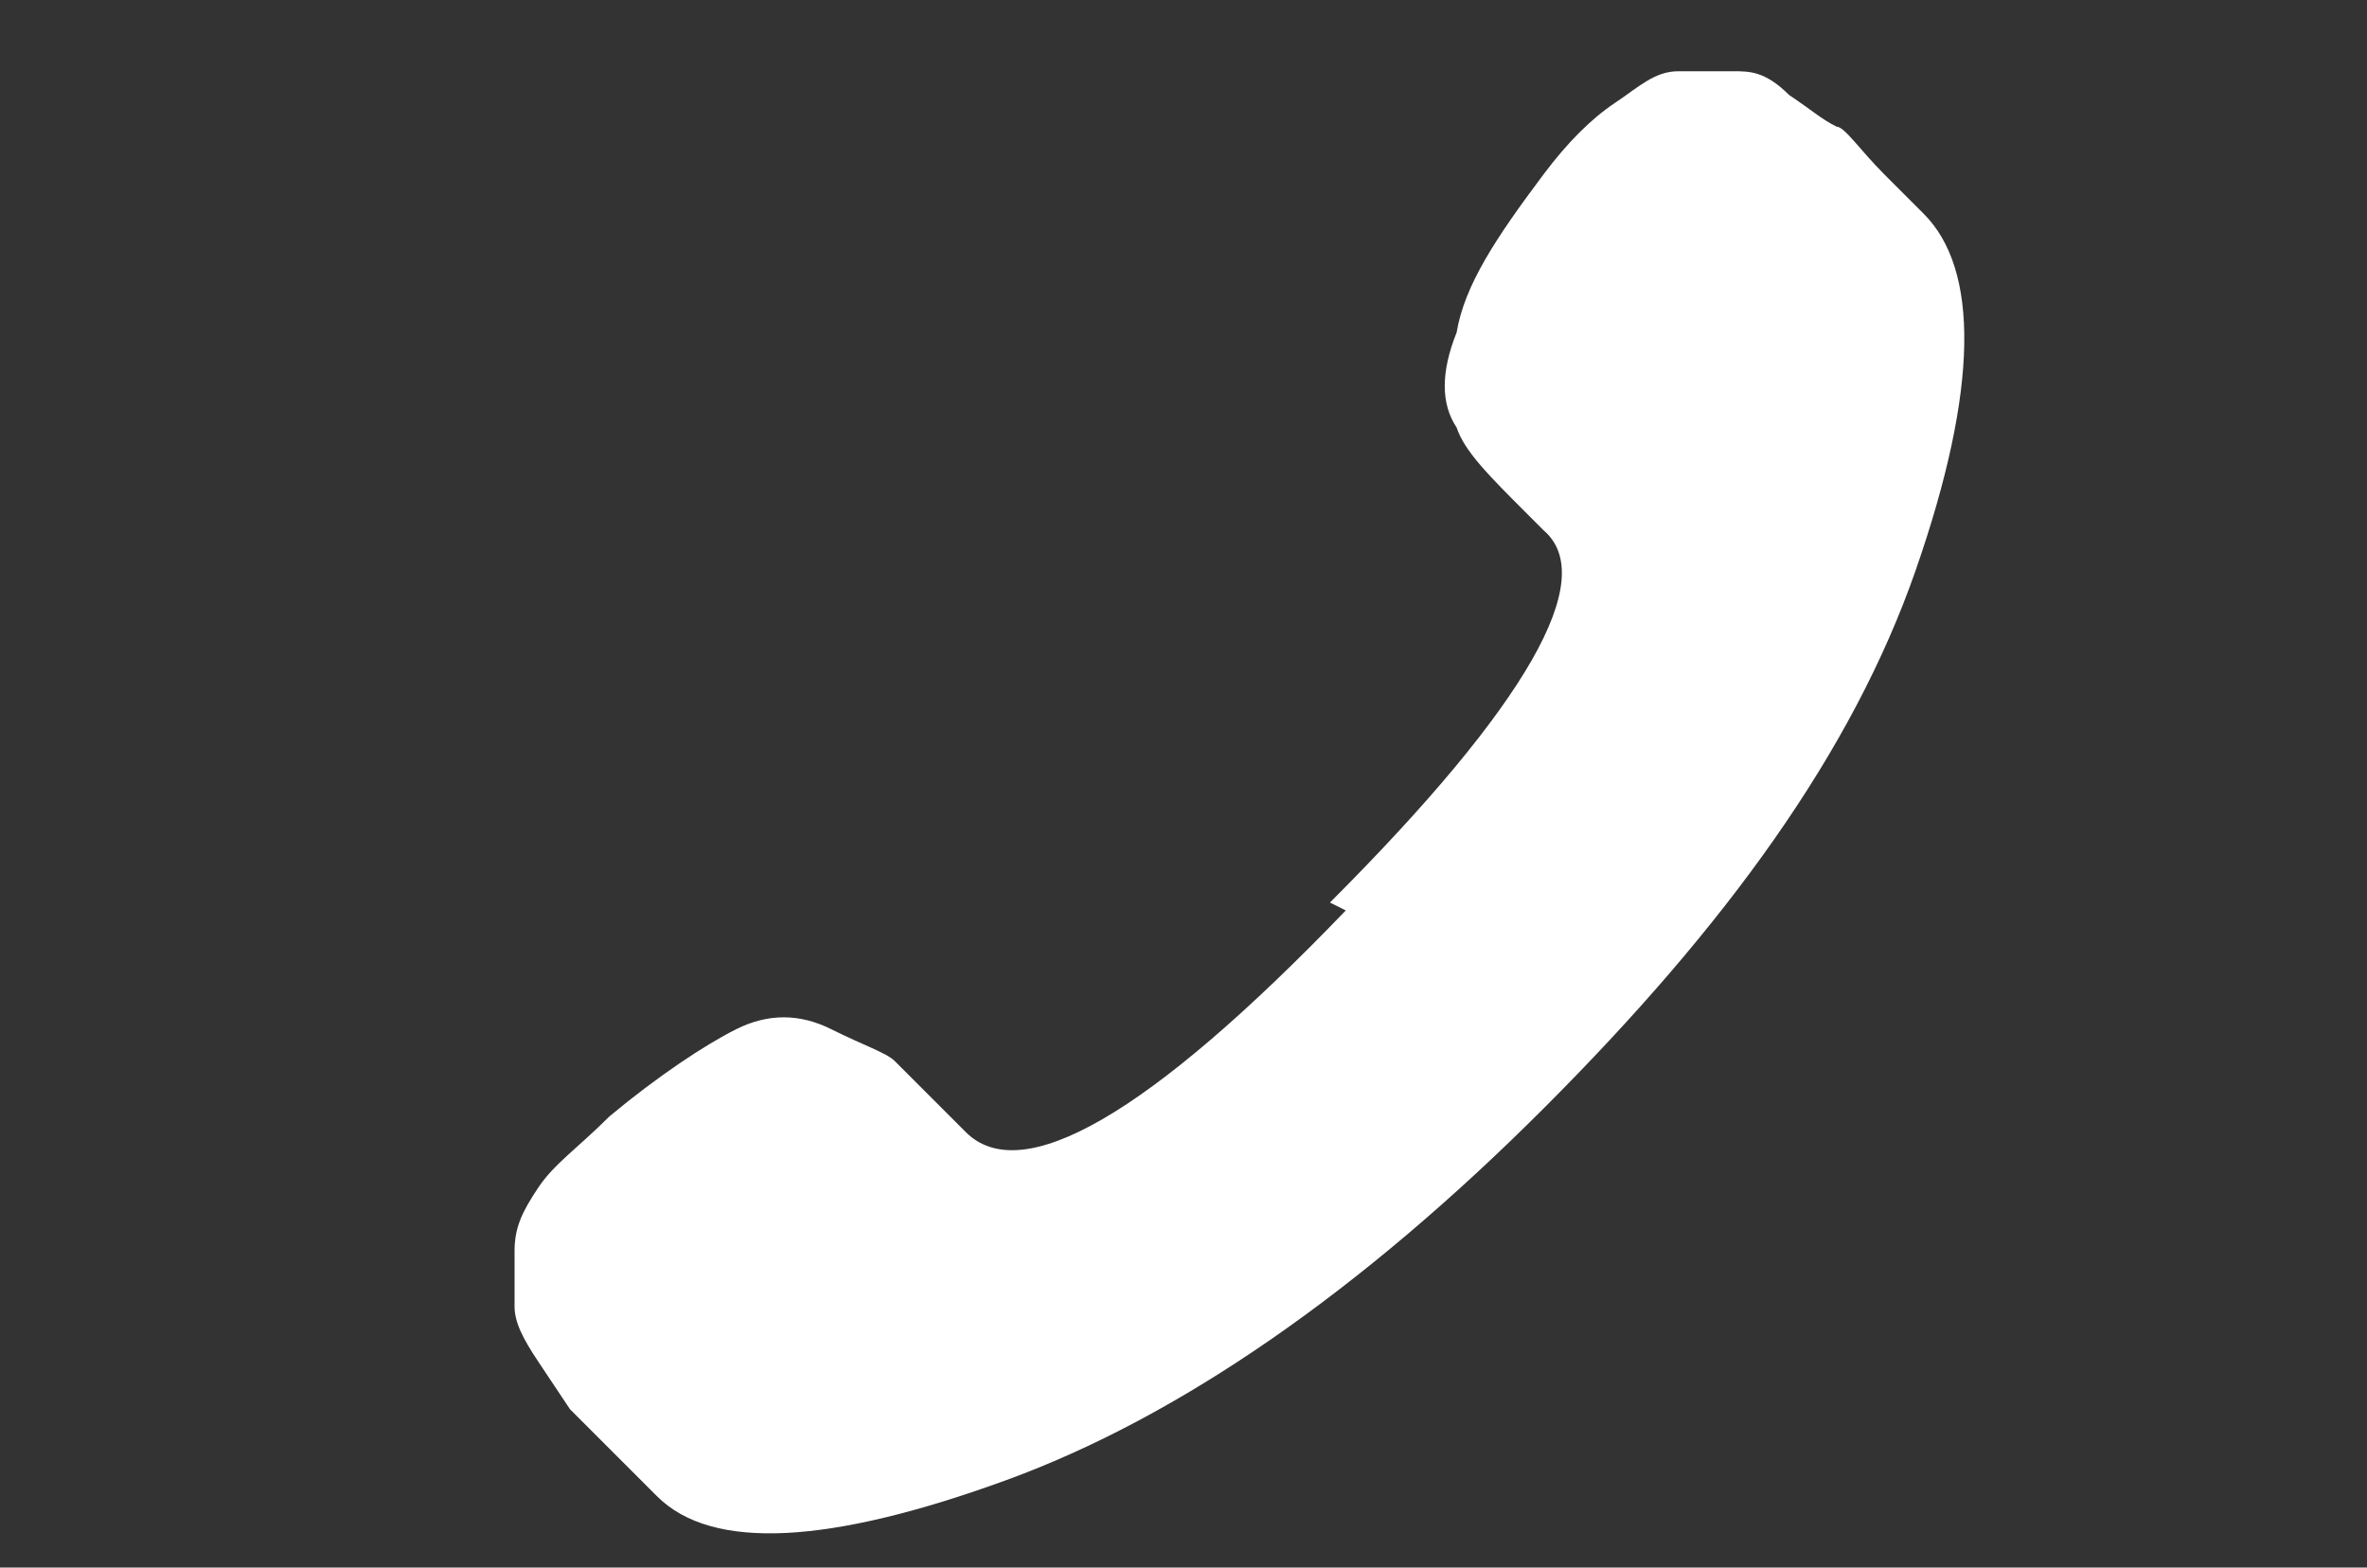
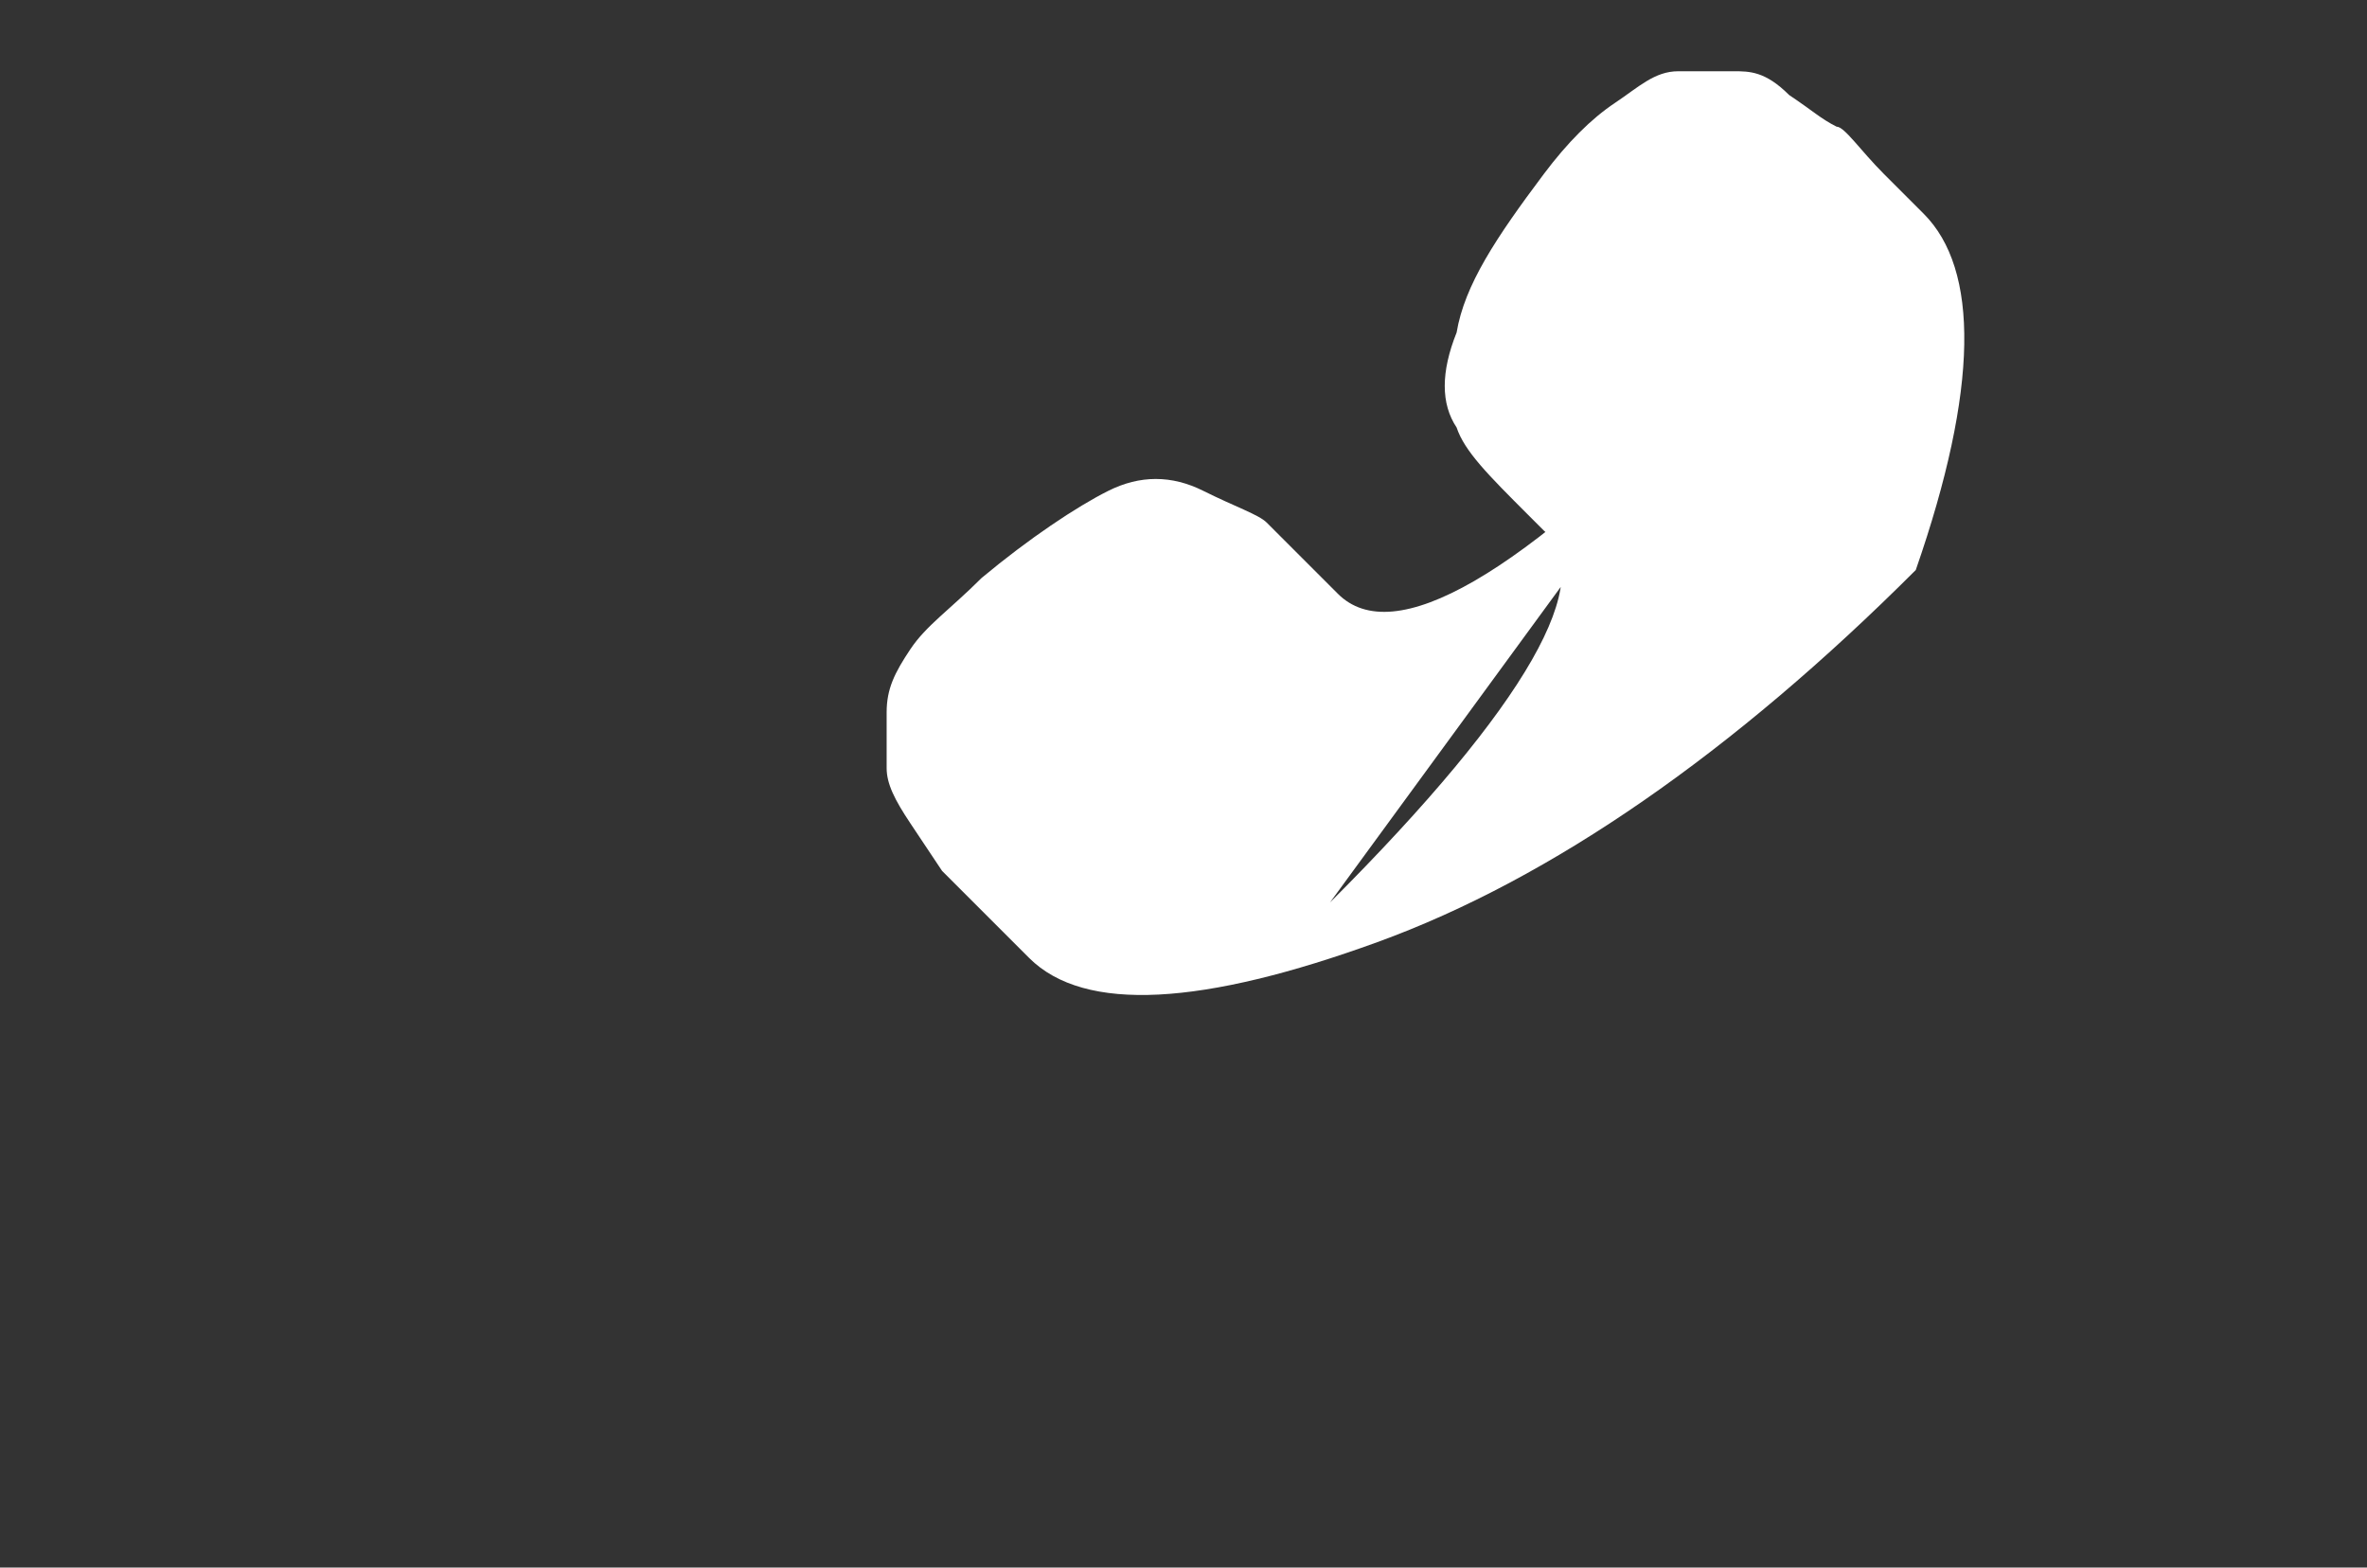
<svg xmlns="http://www.w3.org/2000/svg" id="Ebene_1" version="1.1" viewBox="0 0 29.9 19.8">
  <rect x="0" y="0" width="29.9" height="19.8" fill="#333333" stroke="none" />
  <defs>
    <style>
      .st0 {
        fill: #fff;
      }
    </style>
  </defs>
-   <path class="st0" d="M16.8,11.4c2.5-2.5,3.4-4.1,2.7-4.7l-.2-.2c-.5-.5-.8-.8-.9-1.1-.2-.3-.2-.7,0-1.2.1-.6.5-1.2,1.1-2,.3-.4.6-.7.9-.9.3-.2.5-.4.8-.4.3,0,.5,0,.7,0s.4,0,.7.3c.3.2.4.3.6.4.1,0,.3.3.6.6.3.3.5.5.5.5.7.7.7,2.2-.1,4.5s-2.4,4.5-4.7,6.8c-2.3,2.3-4.6,3.9-6.8,4.7-2.2.8-3.7.9-4.4.2,0,0-.2-.2-.5-.5-.3-.3-.5-.5-.6-.6,0,0-.2-.3-.4-.6-.2-.3-.3-.5-.3-.7s0-.4,0-.7c0-.3.1-.5.3-.8.2-.3.5-.5.9-.9.6-.5,1.2-.9,1.6-1.1.4-.2.8-.2,1.2,0,.4.2.7.3.8.4.1.1.4.4.9.9.7.7,2.3-.2,4.8-2.8Z" />
+   <path class="st0" d="M16.8,11.4c2.5-2.5,3.4-4.1,2.7-4.7l-.2-.2c-.5-.5-.8-.8-.9-1.1-.2-.3-.2-.7,0-1.2.1-.6.5-1.2,1.1-2,.3-.4.6-.7.9-.9.3-.2.5-.4.8-.4.3,0,.5,0,.7,0s.4,0,.7.3c.3.2.4.3.6.4.1,0,.3.3.6.6.3.3.5.5.5.5.7.7.7,2.2-.1,4.5c-2.3,2.3-4.6,3.9-6.8,4.7-2.2.8-3.7.9-4.4.2,0,0-.2-.2-.5-.5-.3-.3-.5-.5-.6-.6,0,0-.2-.3-.4-.6-.2-.3-.3-.5-.3-.7s0-.4,0-.7c0-.3.1-.5.3-.8.2-.3.5-.5.9-.9.6-.5,1.2-.9,1.6-1.1.4-.2.8-.2,1.2,0,.4.2.7.3.8.4.1.1.4.4.9.9.7.7,2.3-.2,4.8-2.8Z" />
</svg>